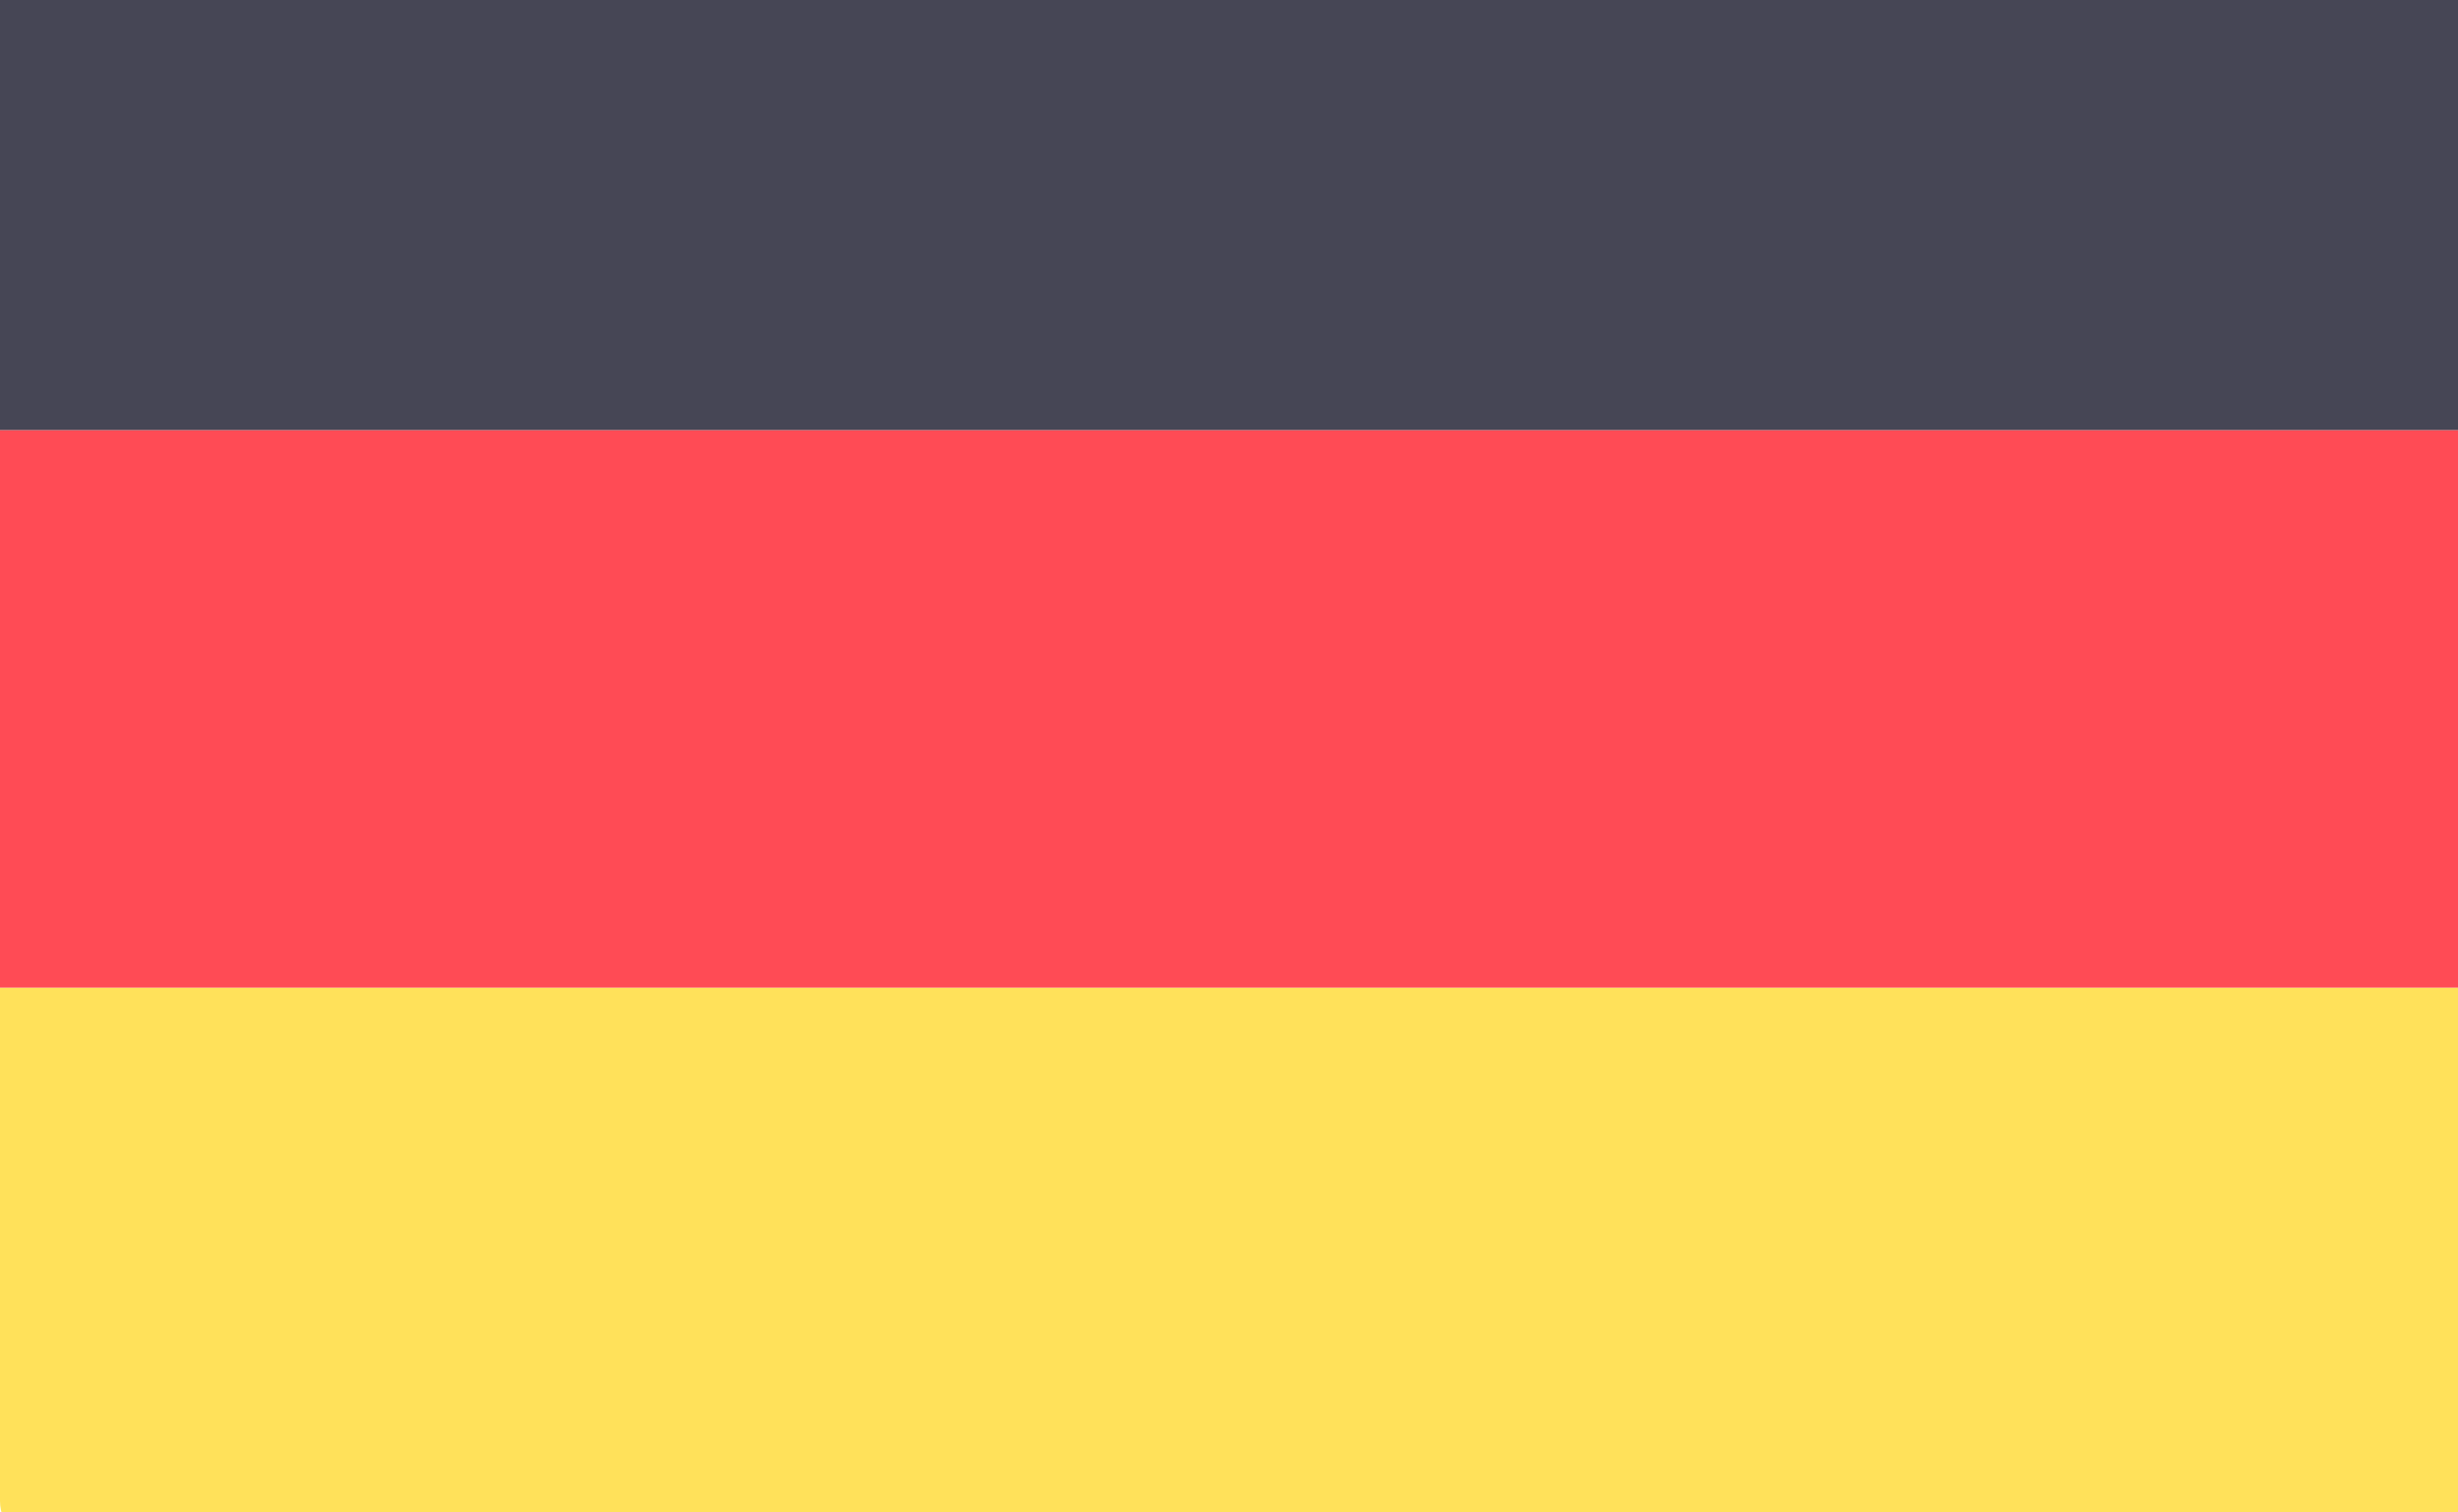
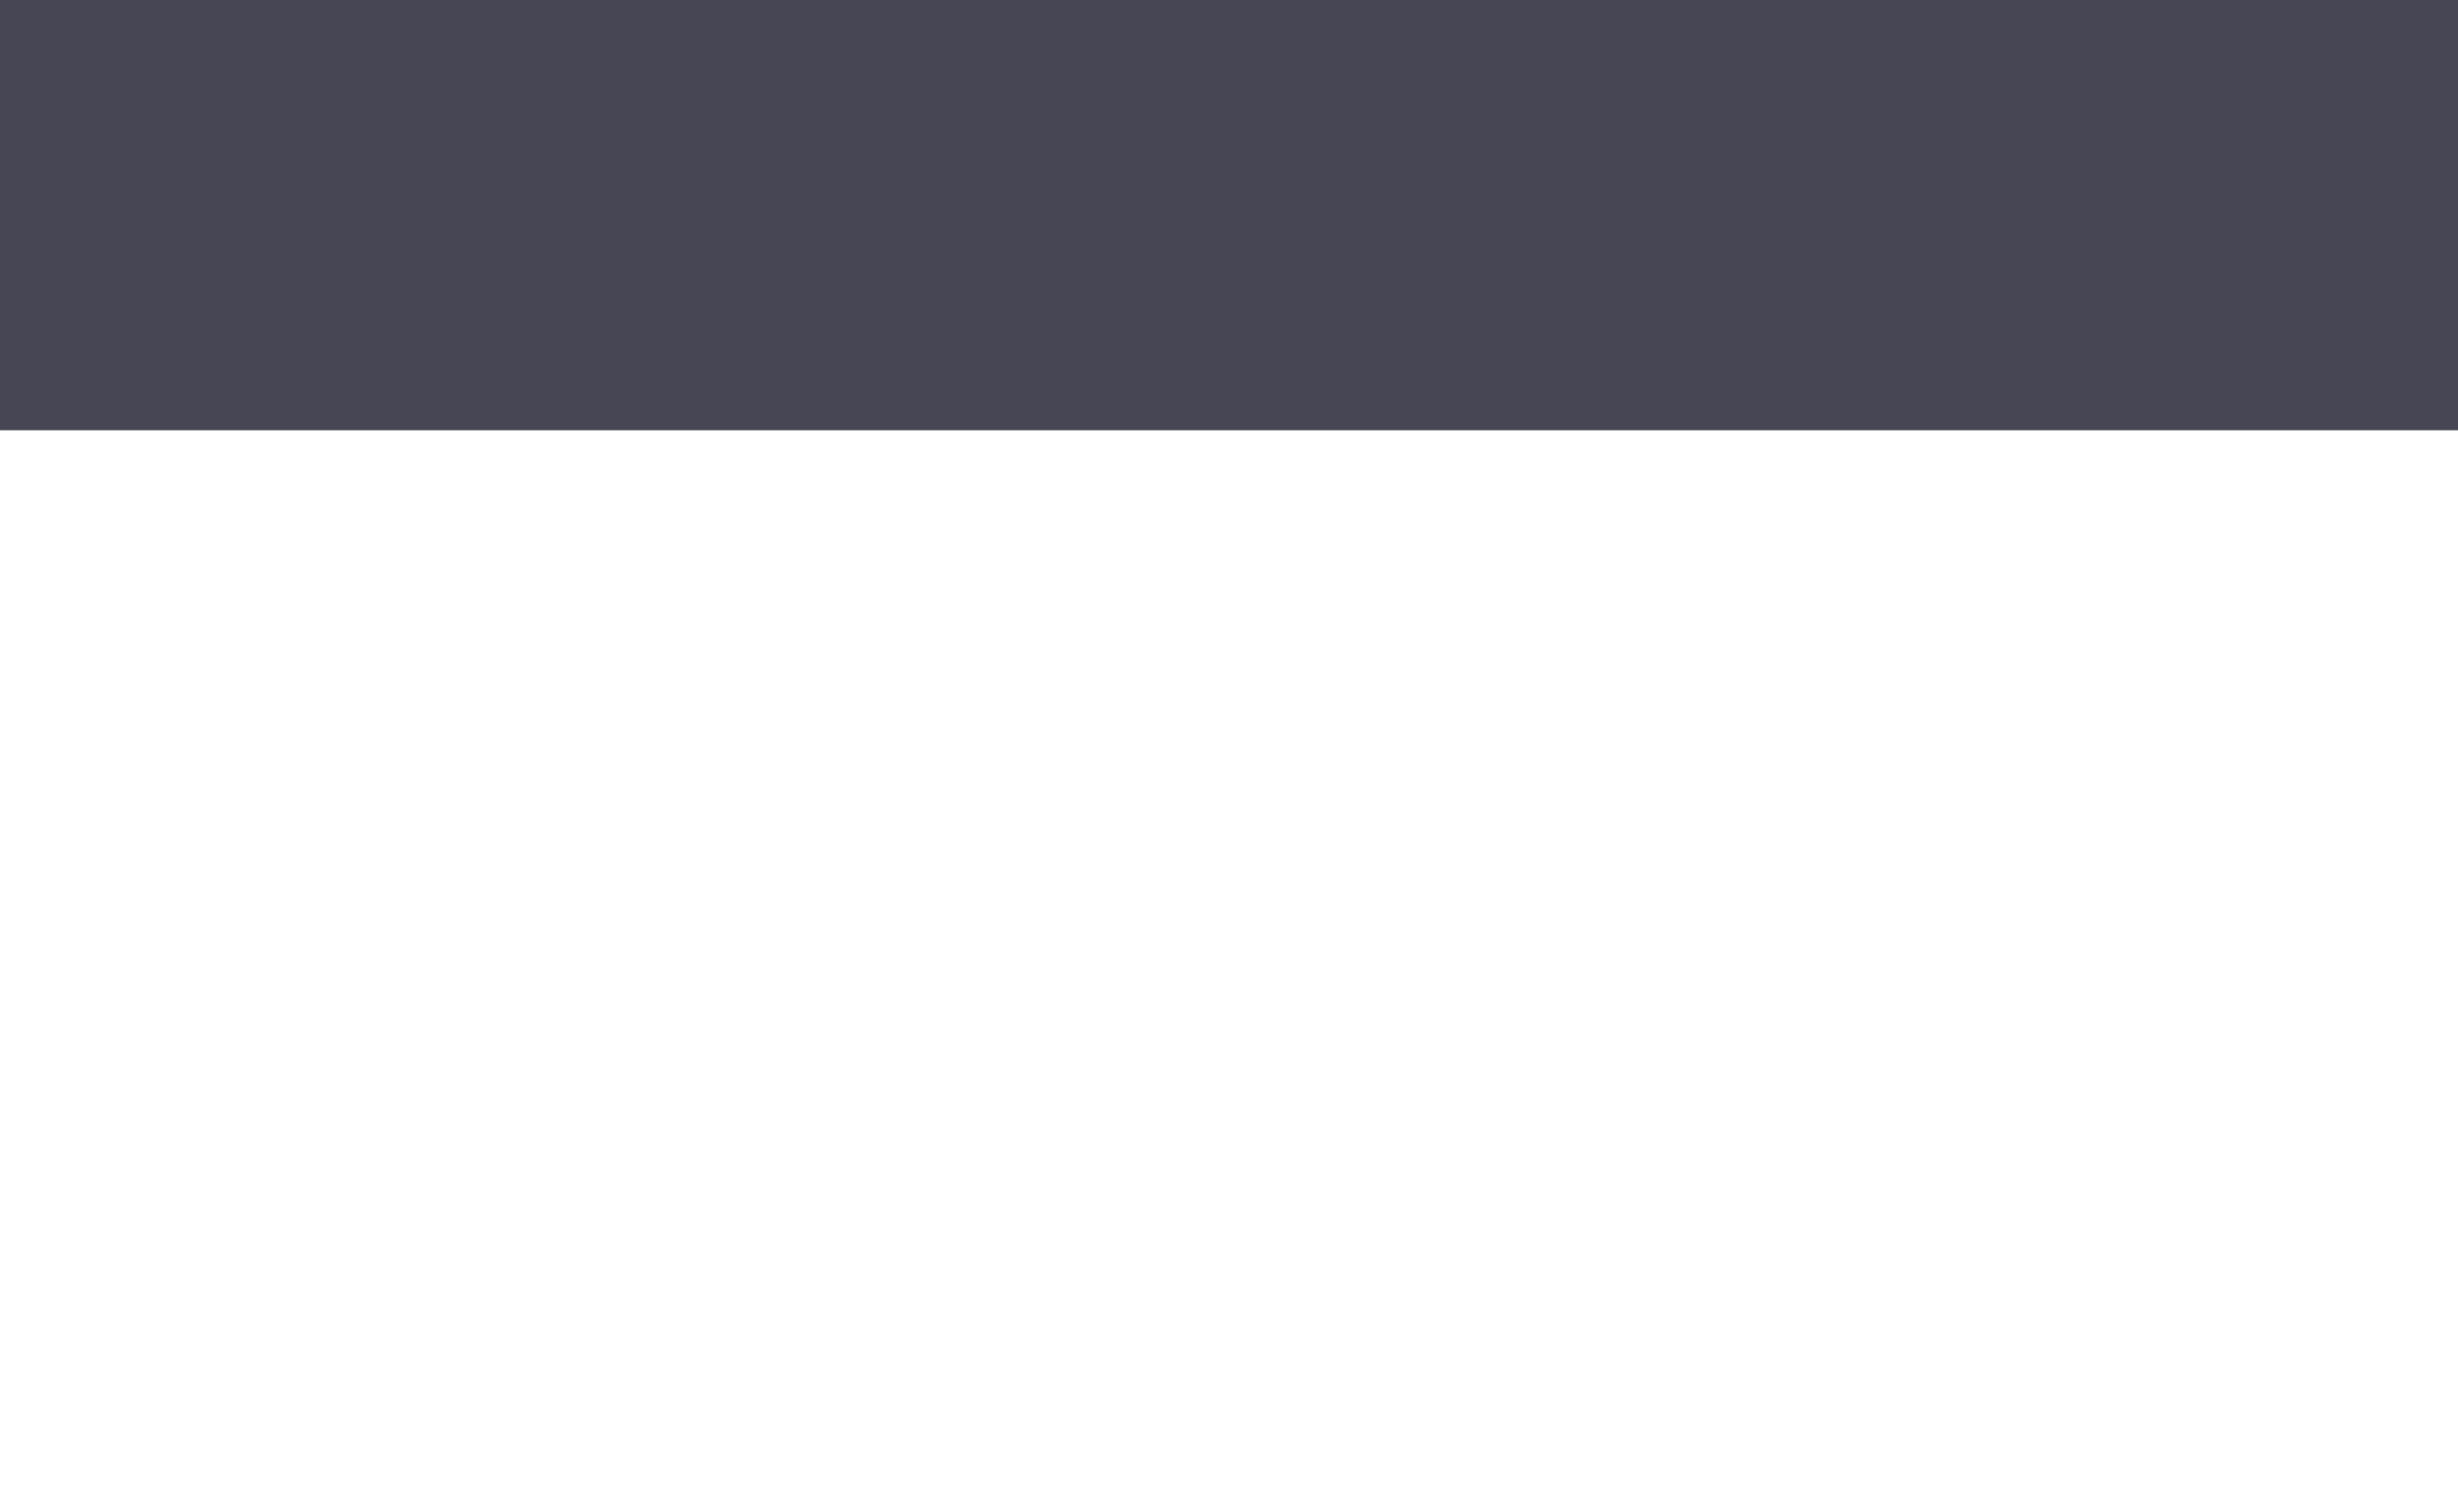
<svg xmlns="http://www.w3.org/2000/svg" width="26" height="16" viewBox="0 2 26 16" fill="none">
  <g clip-path="url(#clip0_2925_34786)">
    <path d="M27 6.552H0V1.121C0 0.864 0.209 0.655 0.466 0.655H26.535C26.792 0.655 27 0.864 27 1.121L27 6.552Z" fill="#464655" />
-     <path d="M26.535 18.345H0.466C0.209 18.345 0 18.136 0 17.879V12.448H27V17.879C27 18.136 26.792 18.345 26.535 18.345Z" fill="#FFE15A" />
-     <path d="M27 6.552H0V12.448H27V6.552Z" fill="#FF4B55" />
+     <path d="M27 6.552V12.448H27V6.552Z" fill="#FF4B55" />
  </g>
  <defs>
    <clipPath id="clip0_2925_34786">
      <rect width="27" height="19" fill="white" />
    </clipPath>
  </defs>
</svg>